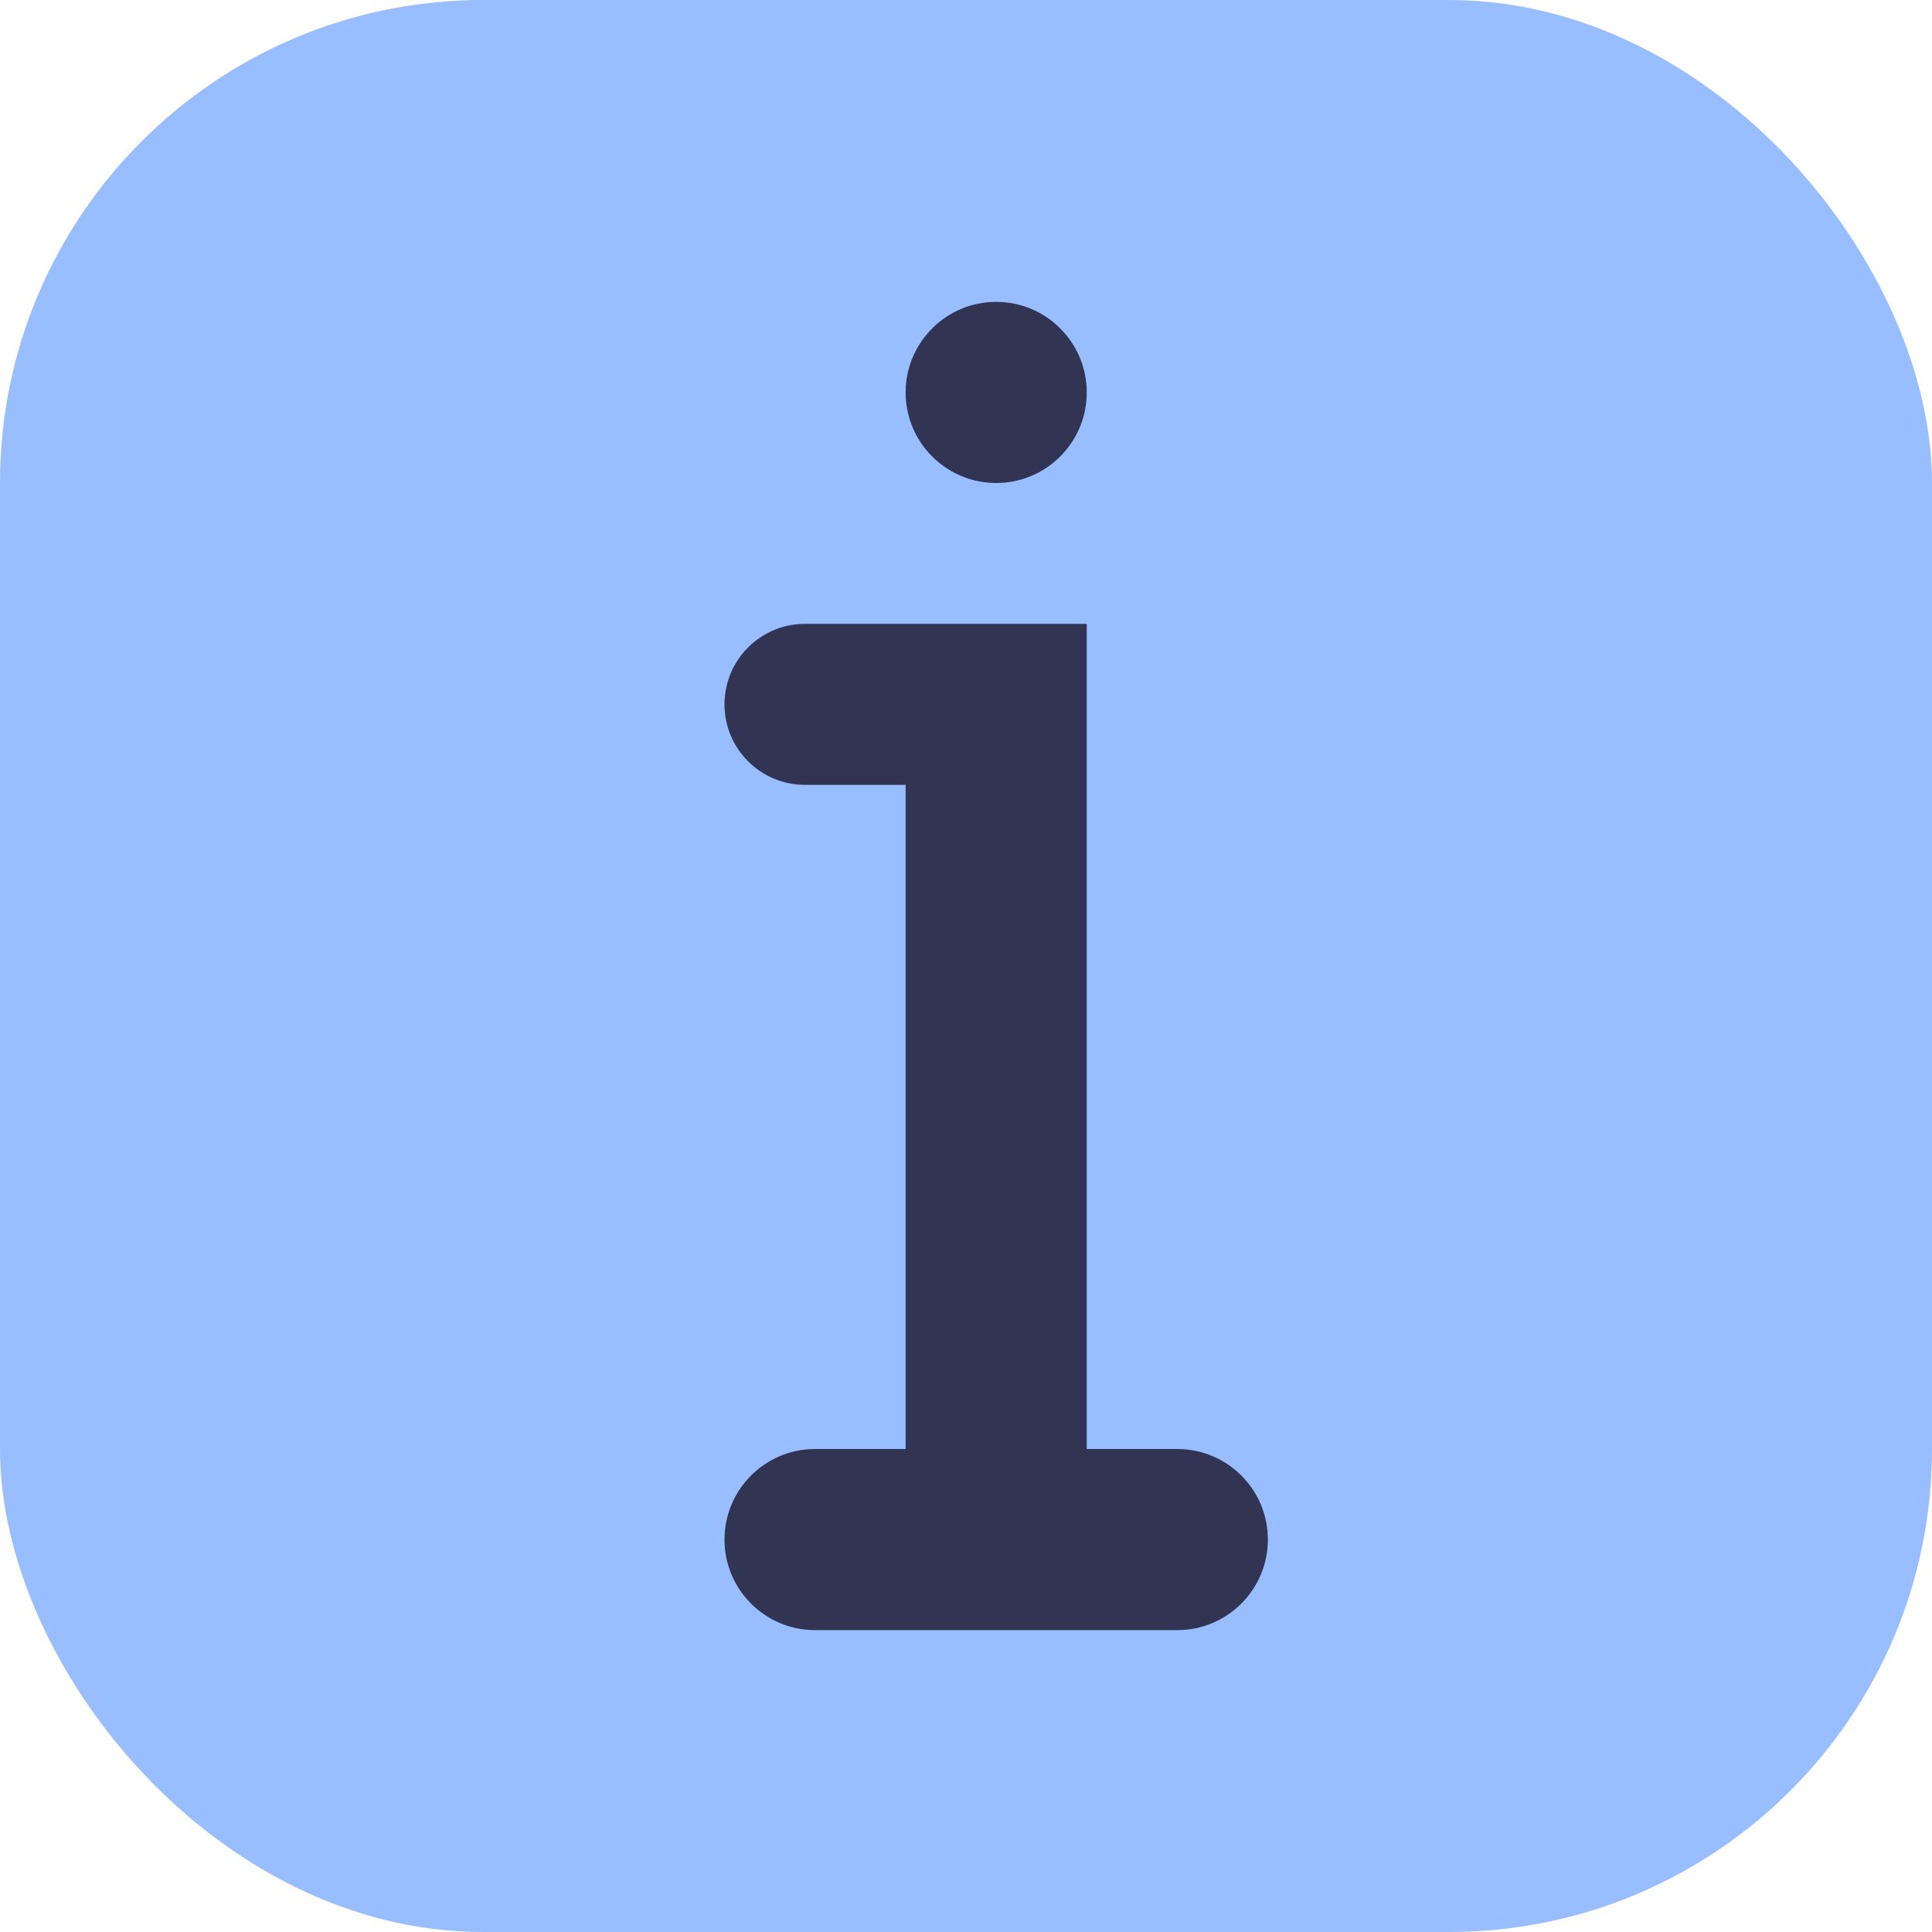
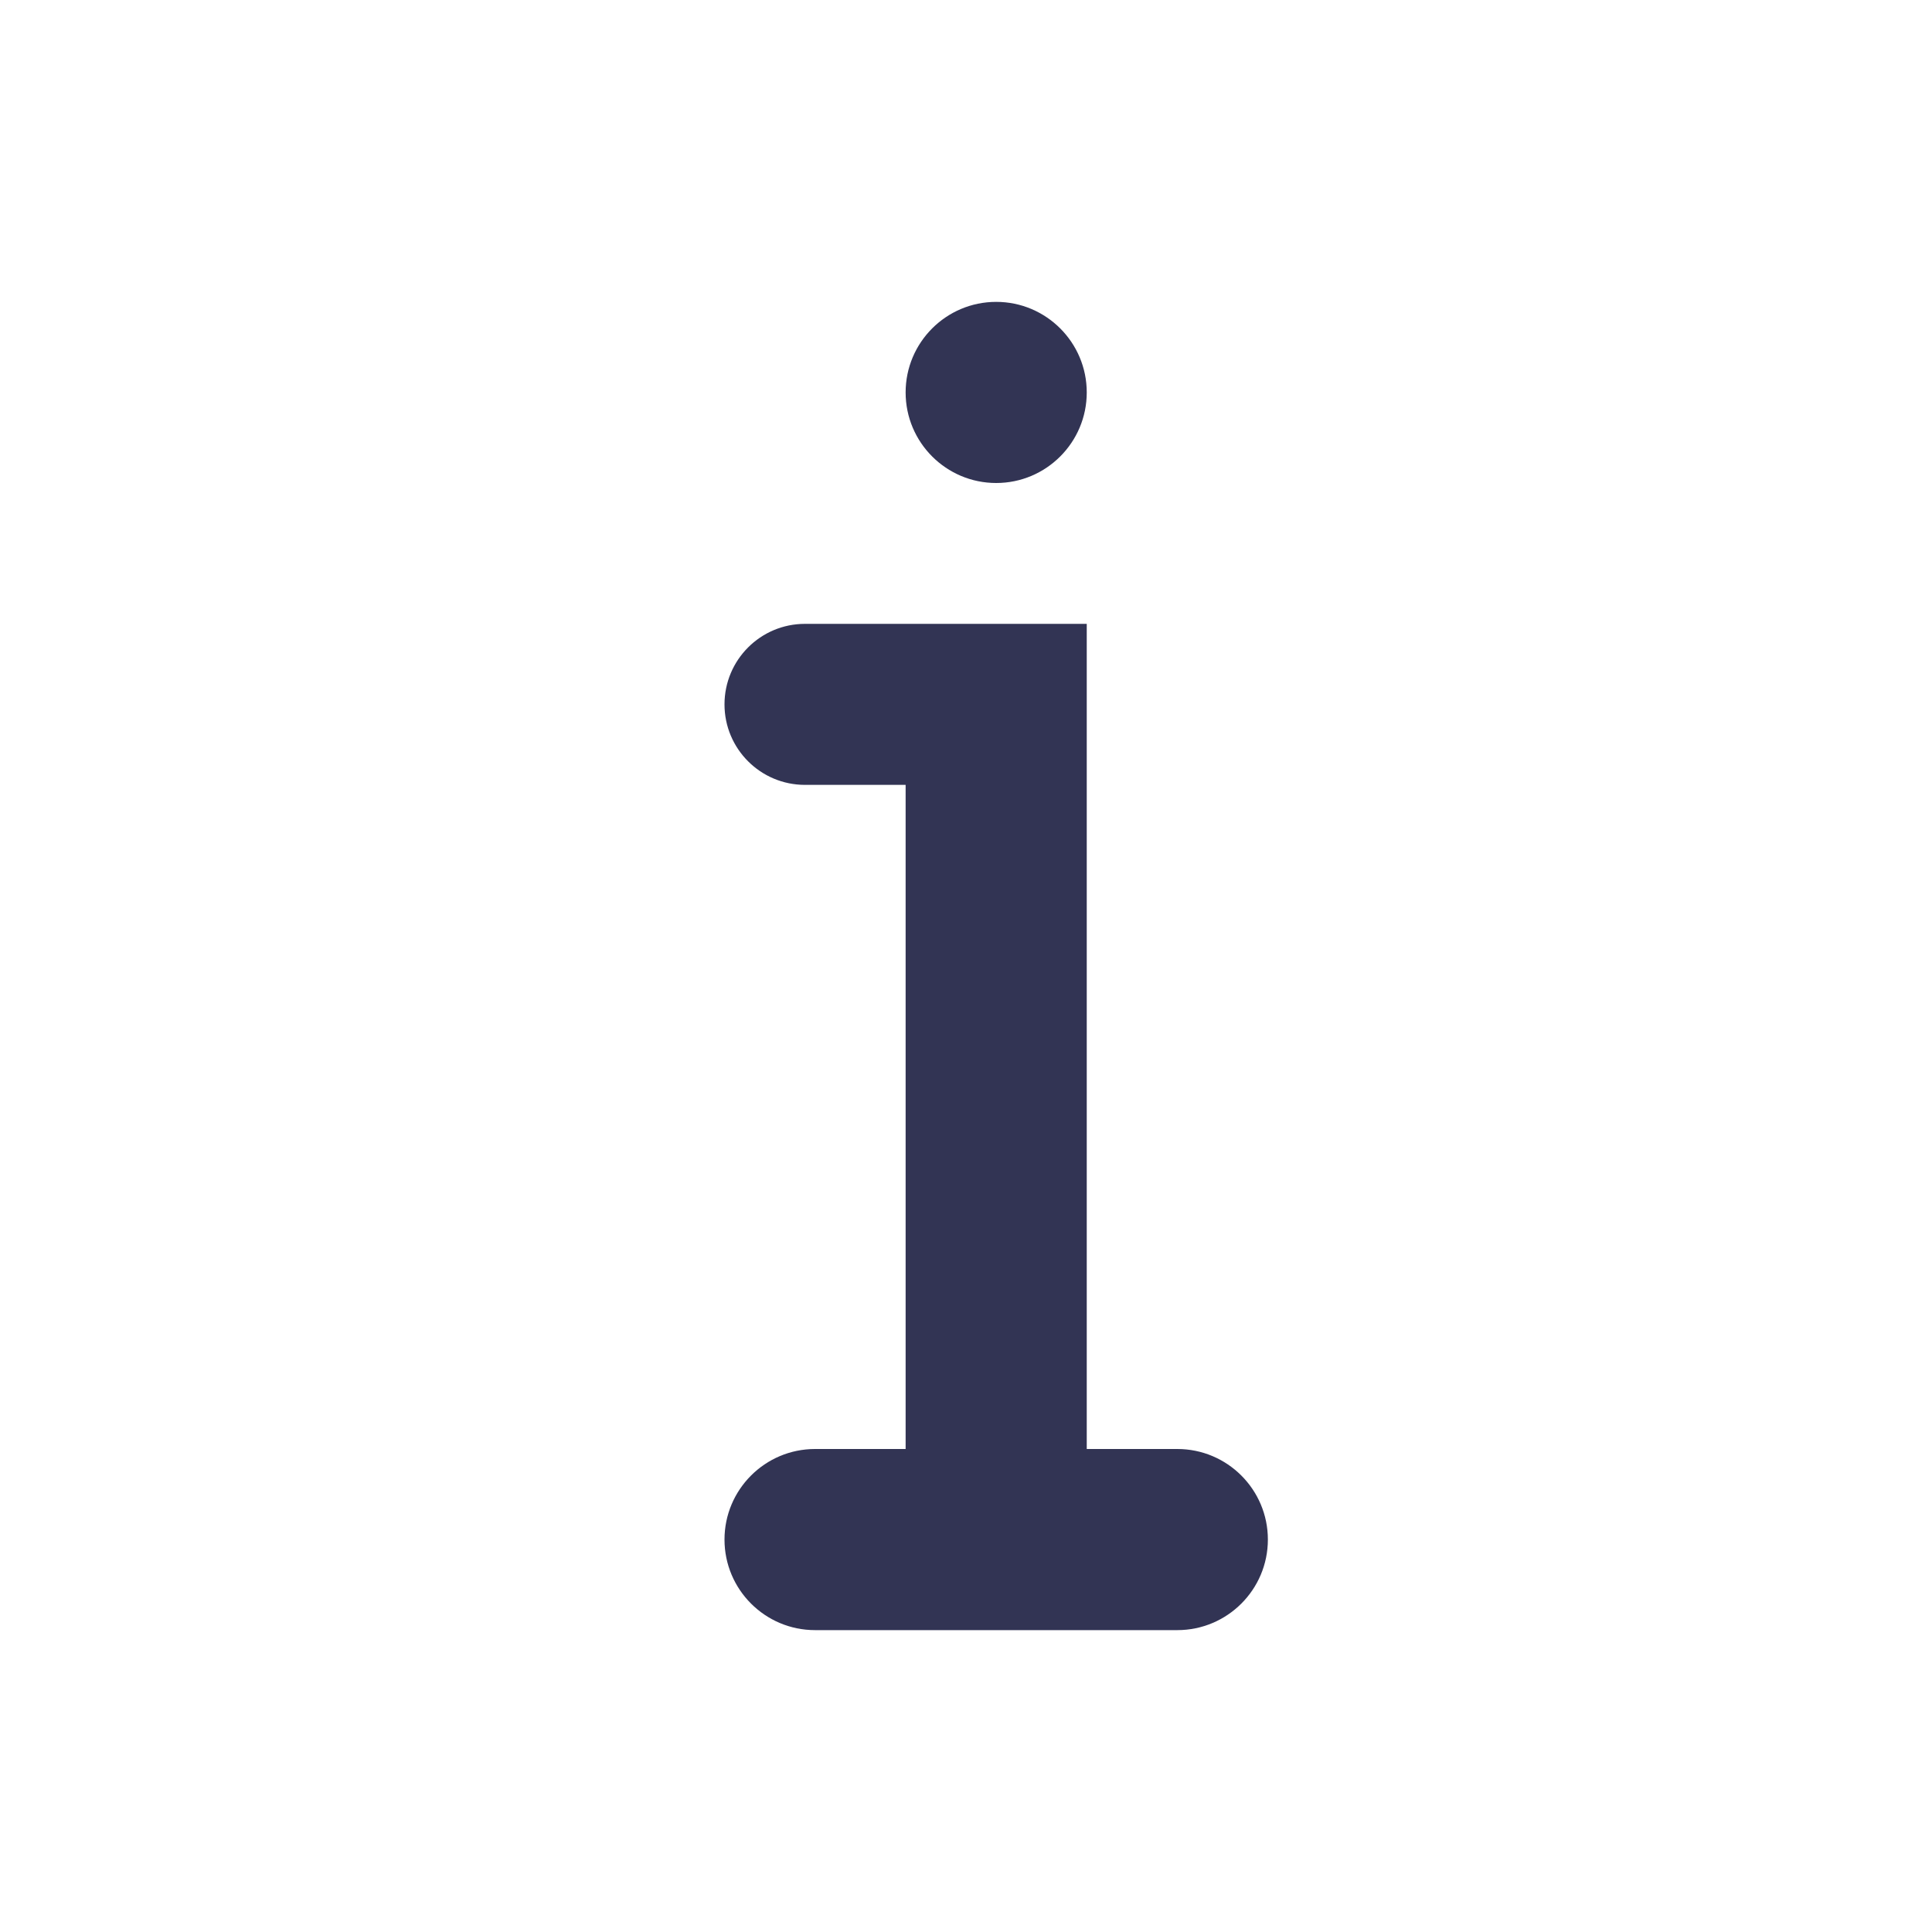
<svg xmlns="http://www.w3.org/2000/svg" width="32px" height="32px" viewBox="0 0 32 32" version="1.1">
  <title>Group 4 Copy 2</title>
  <g id="Page-1" stroke="none" stroke-width="1" fill="none" fill-rule="evenodd">
    <g id="Komtet_Robokassa_new" transform="translate(-683, -11562)">
      <g id="Group-4-Copy-2" transform="translate(683, 11562)">
-         <rect id="Rectangle" fill="#99BEFF" x="0" y="0" width="32" height="32" rx="8" />
        <path d="M16.5,8 C17.328,8 18,7.328 18,6.5 C18,5.672 17.328,5 16.5,5 C15.672,5 15,5.672 15,6.5 C15,7.328 15.672,8 16.5,8 Z M13.333,10.333 L18,10.333 L18,10.333 L18,24 L19.5,24 C20.328,24 21,24.672 21,25.5 C21,26.328 20.328,27 19.5,27 L13.5,27 C12.672,27 12,26.328 12,25.5 C12,24.672 12.672,24 13.5,24 L15,24 L15,24 L15,13 L13.333,13 C12.597,13 12,12.403 12,11.667 C12,10.93 12.597,10.333 13.333,10.333 Z" id="Combined-Shape" fill="#323454" />
      </g>
    </g>
  </g>
</svg>